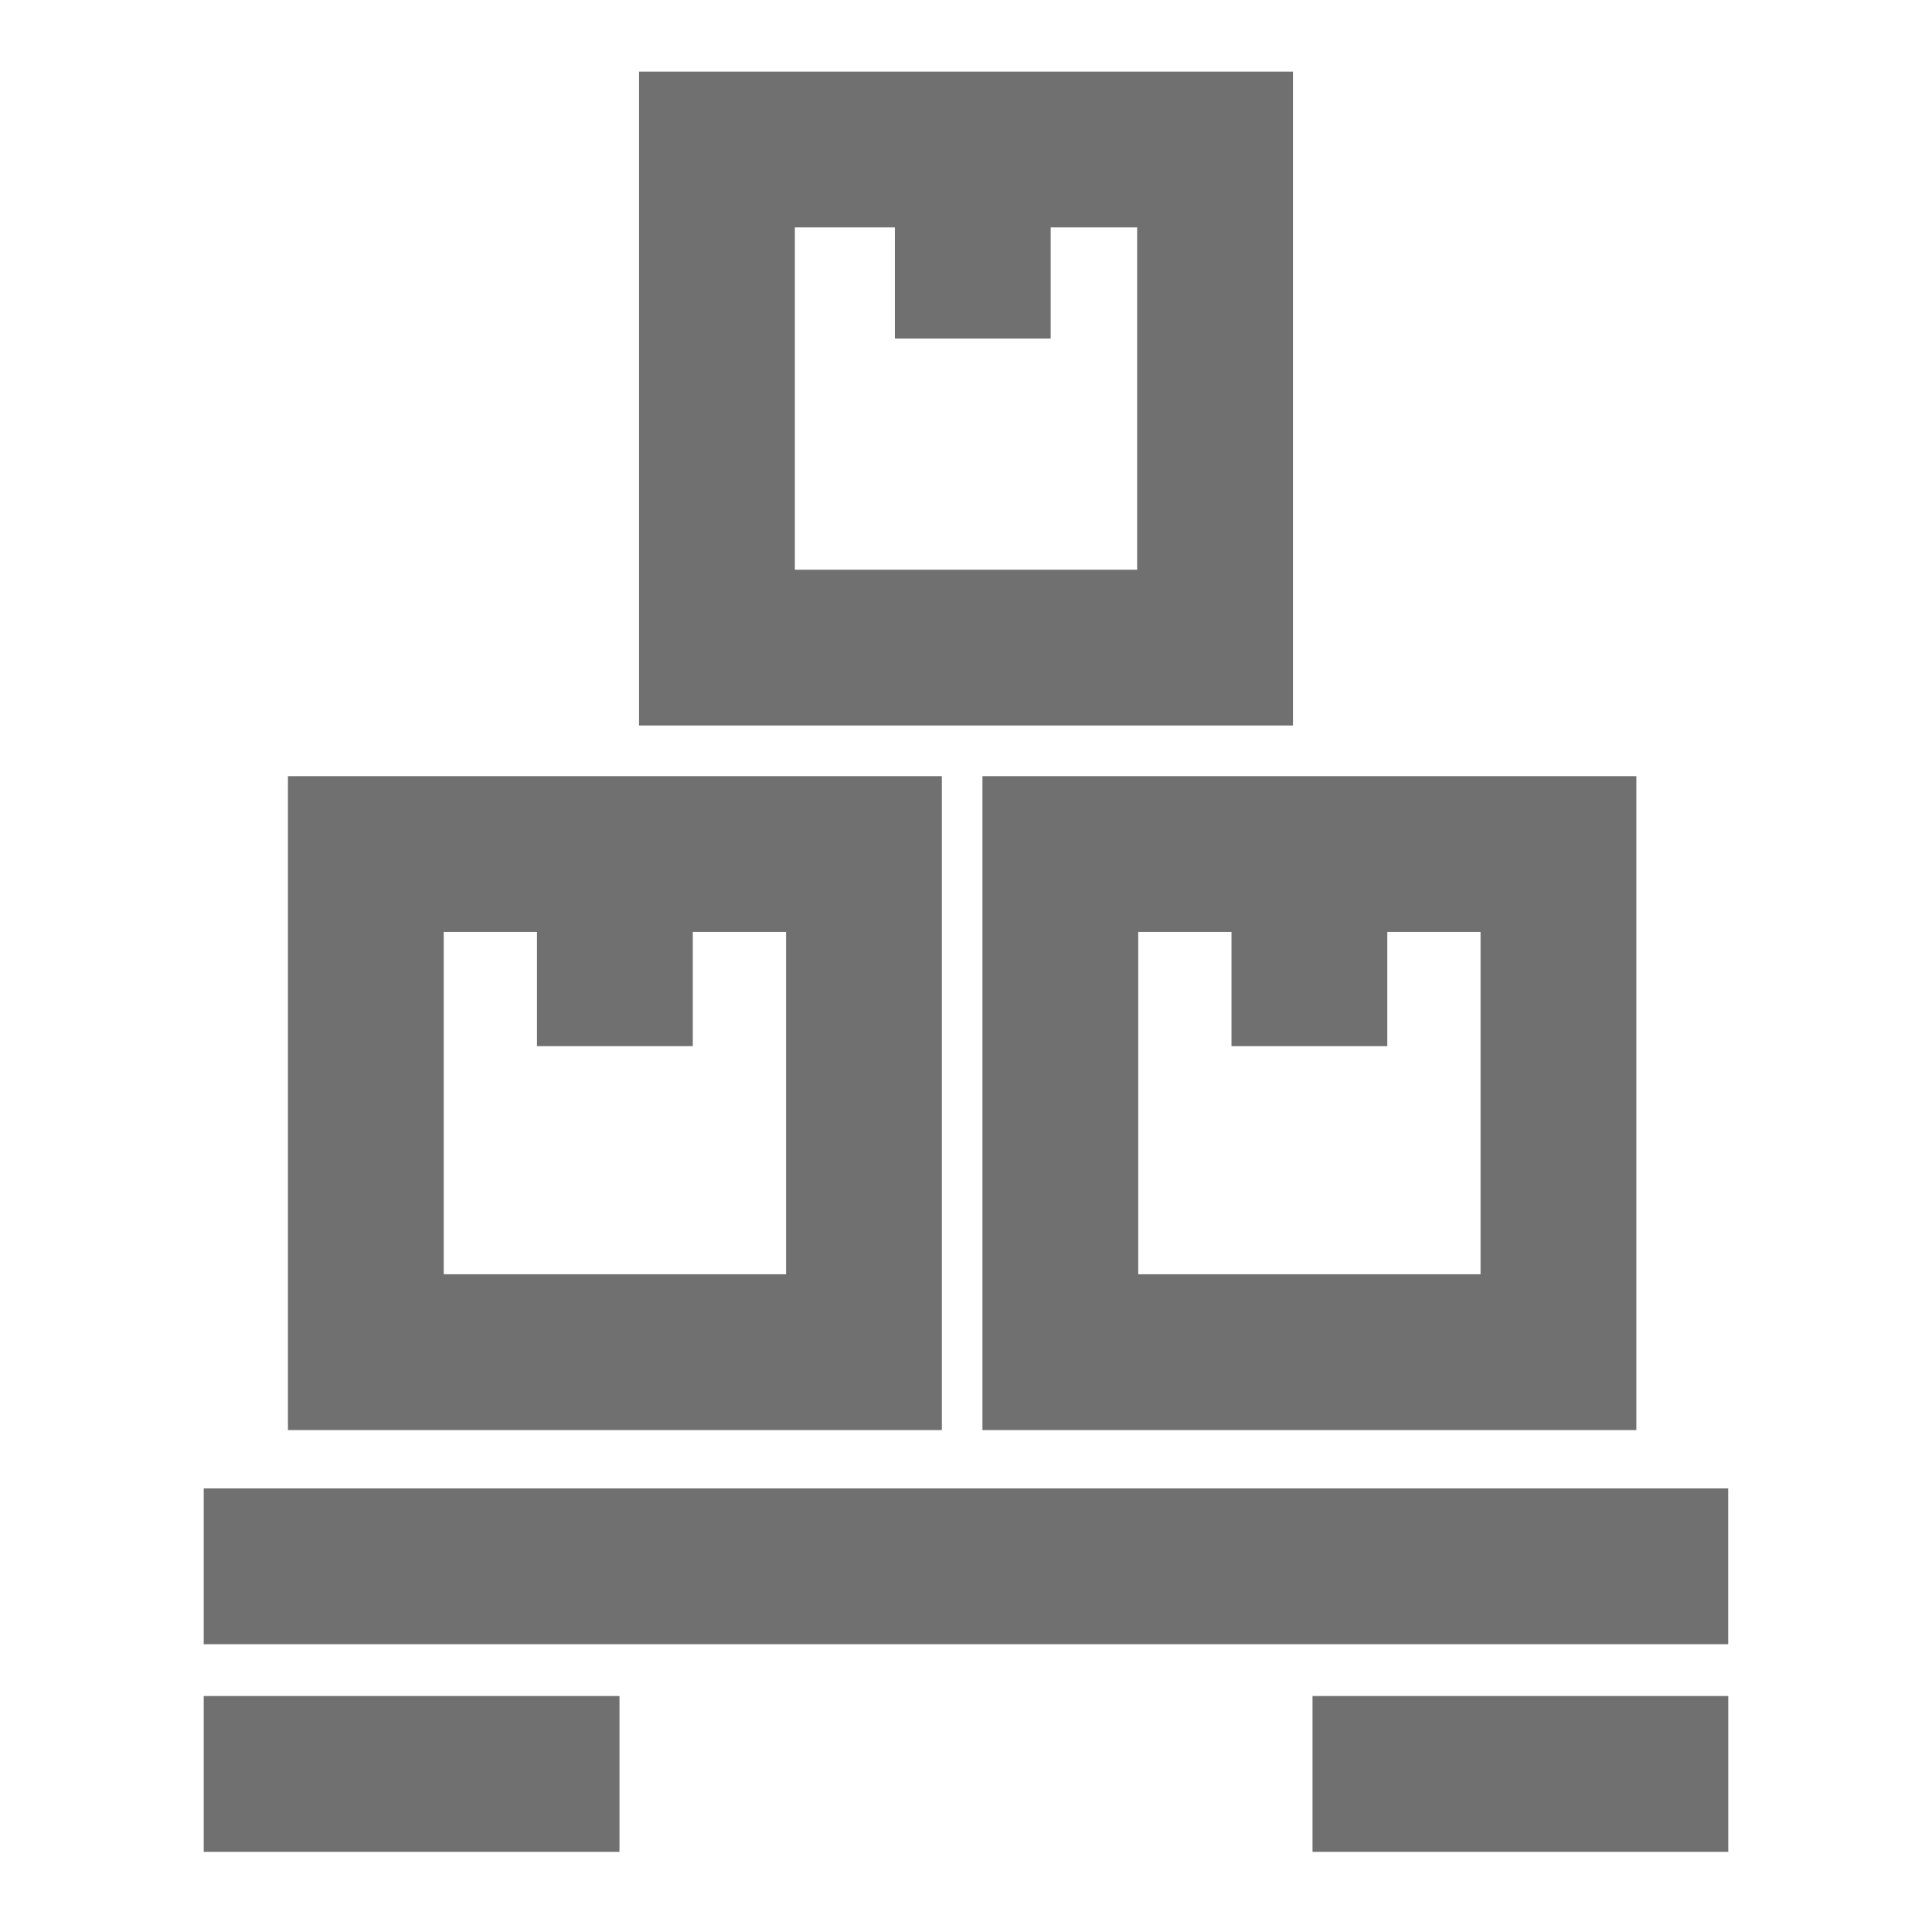
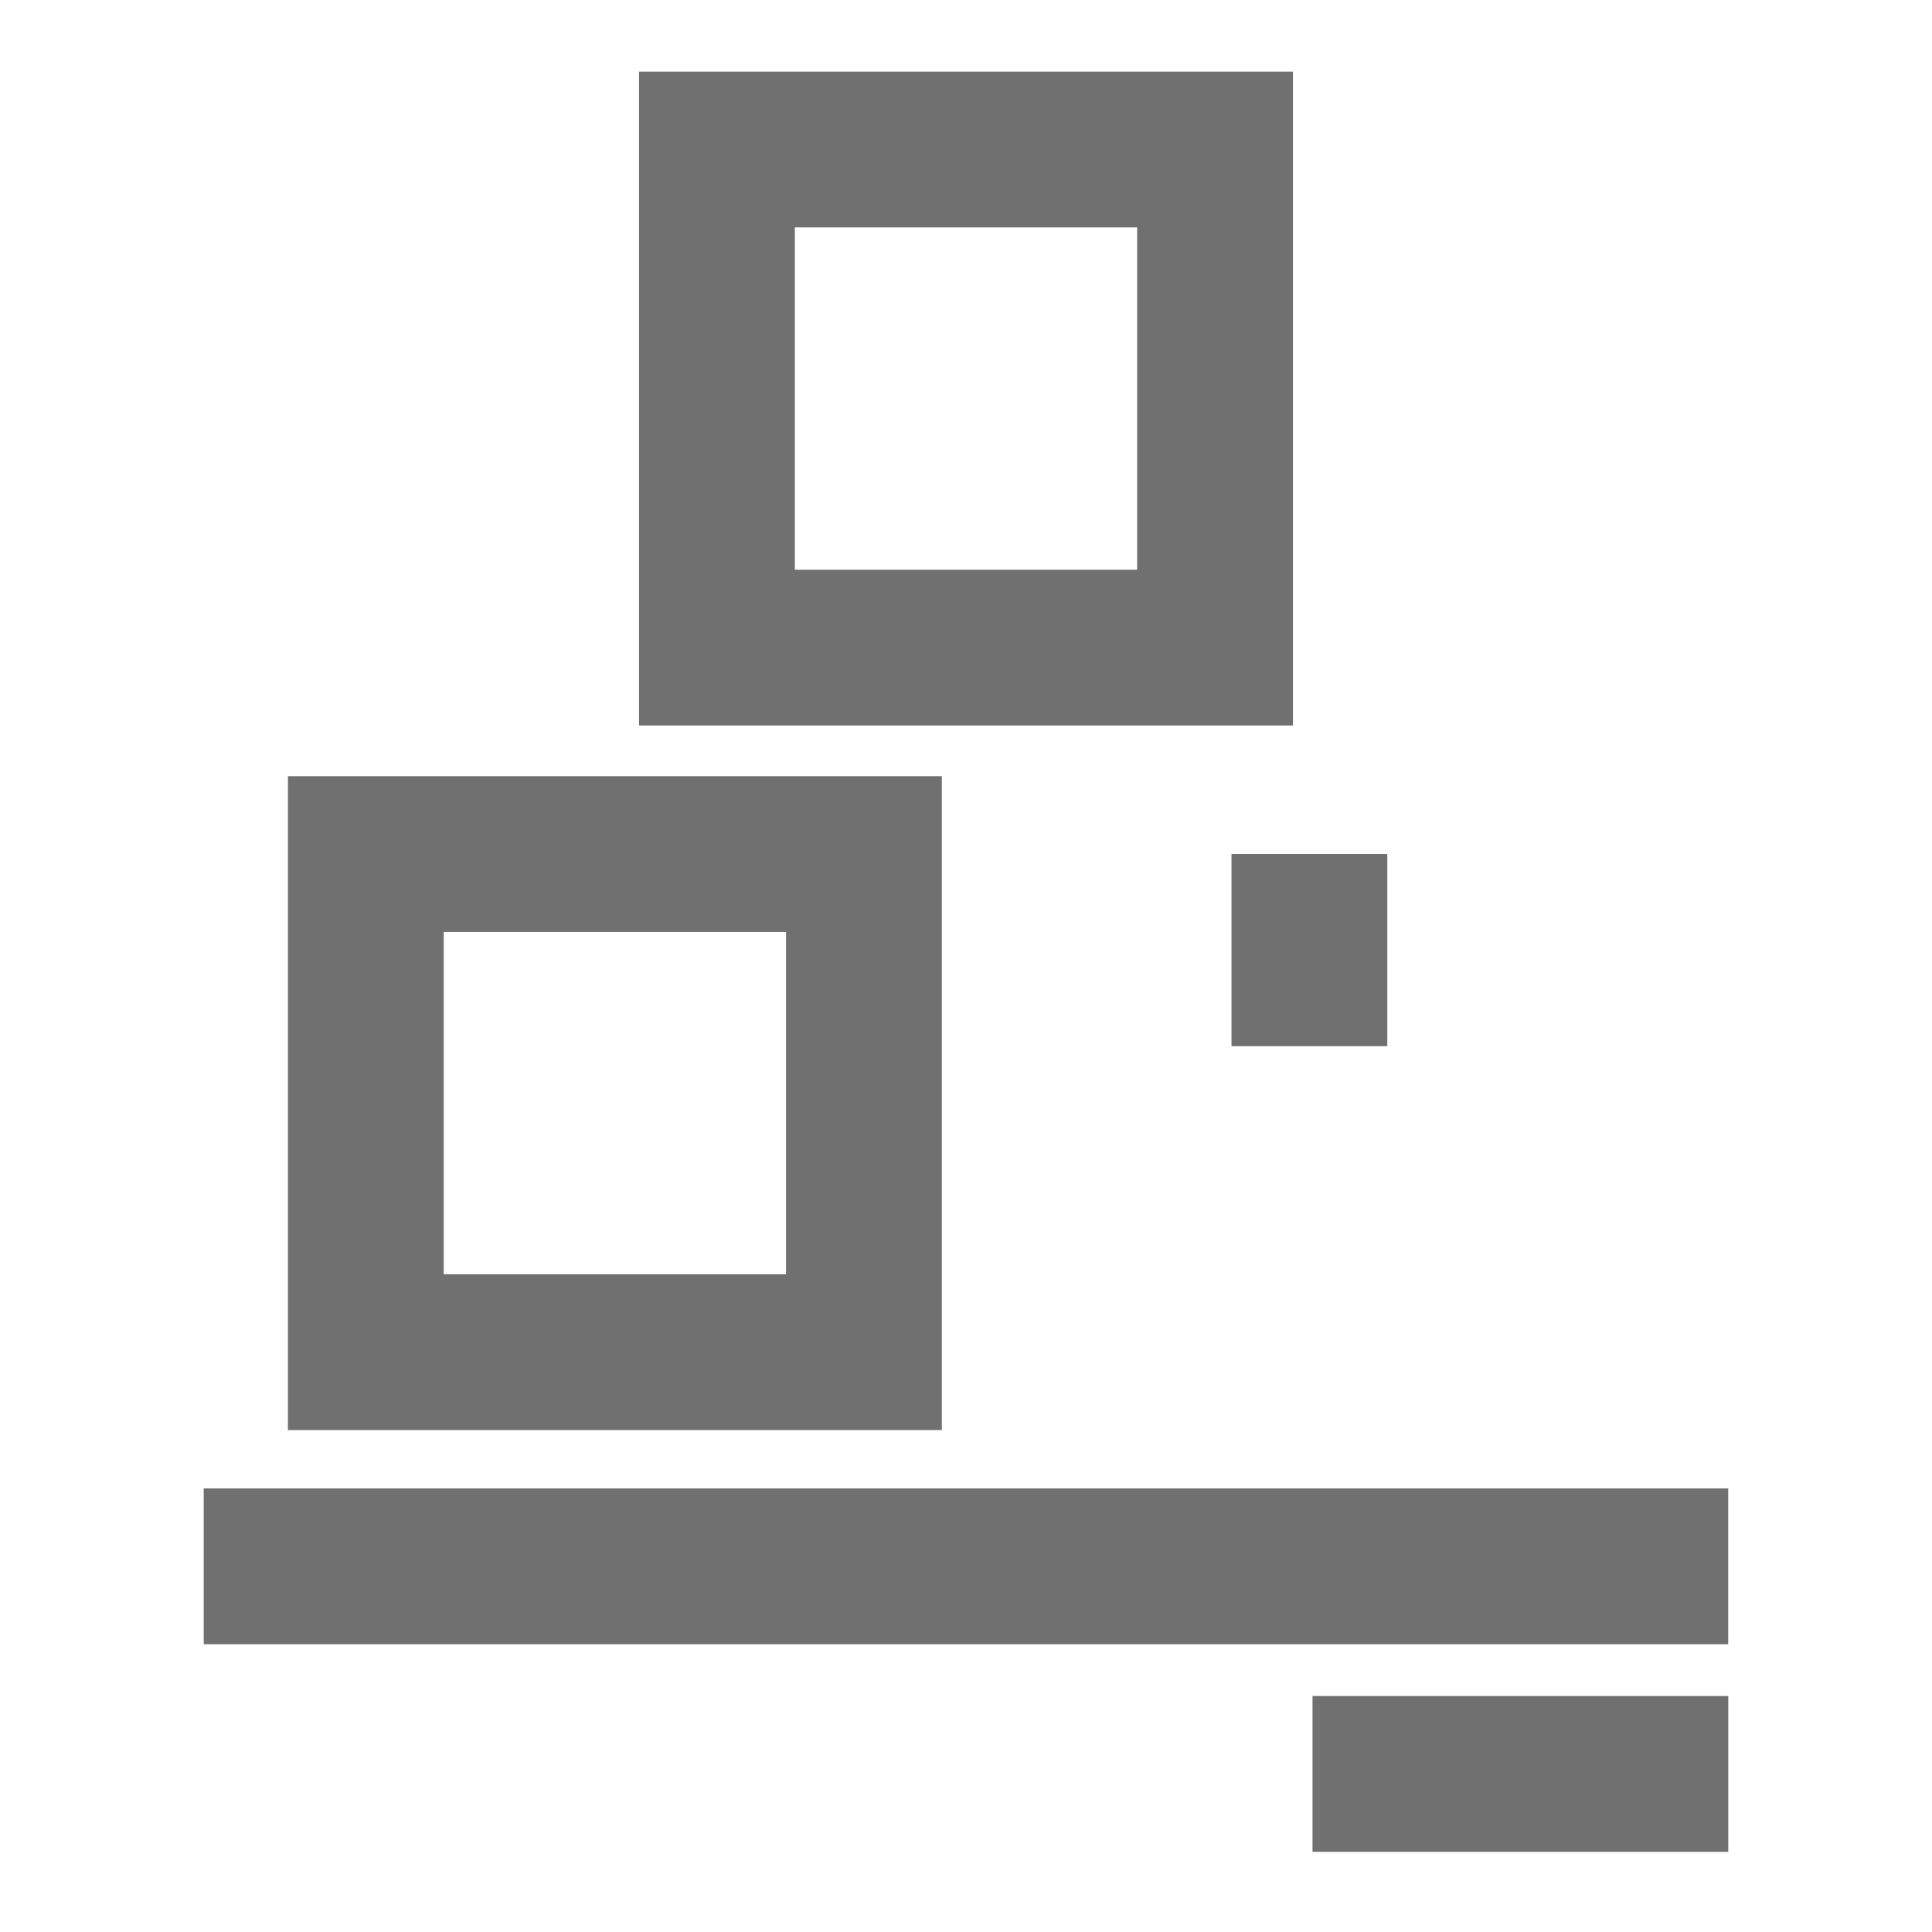
<svg xmlns="http://www.w3.org/2000/svg" id="Layer_1" data-name="Layer 1" viewBox="0 0 248 248">
  <defs>
    <style>
      .cls-1 {
        fill: #707070;
      }
    </style>
  </defs>
  <rect class="cls-1" x="26.15" y="191.06" width="195.69" height="20" />
-   <rect class="cls-1" x="26.15" y="217.71" width="53.37" height="20" />
  <rect class="cls-1" x="168.48" y="217.71" width="53.37" height="20" />
  <path class="cls-1" d="M120.9,183.57H36.96v-83.94h83.94v83.94ZM56.96,163.57h43.94v-43.94h-43.94v43.94Z" />
-   <path class="cls-1" d="M210.05,183.57h-83.94v-83.94h83.94v83.94ZM146.11,163.57h43.94v-43.94h-43.94v43.94Z" />
  <path class="cls-1" d="M165.97,93.13h-83.94V9.19h83.94v83.94ZM102.03,73.13h43.94V29.19h-43.94v43.94Z" />
-   <rect class="cls-1" x="68.93" y="109.62" width="20" height="24.67" />
  <rect class="cls-1" x="158.08" y="109.62" width="20" height="24.67" />
-   <rect class="cls-1" x="114.87" y="18.79" width="20" height="24.67" />
</svg>